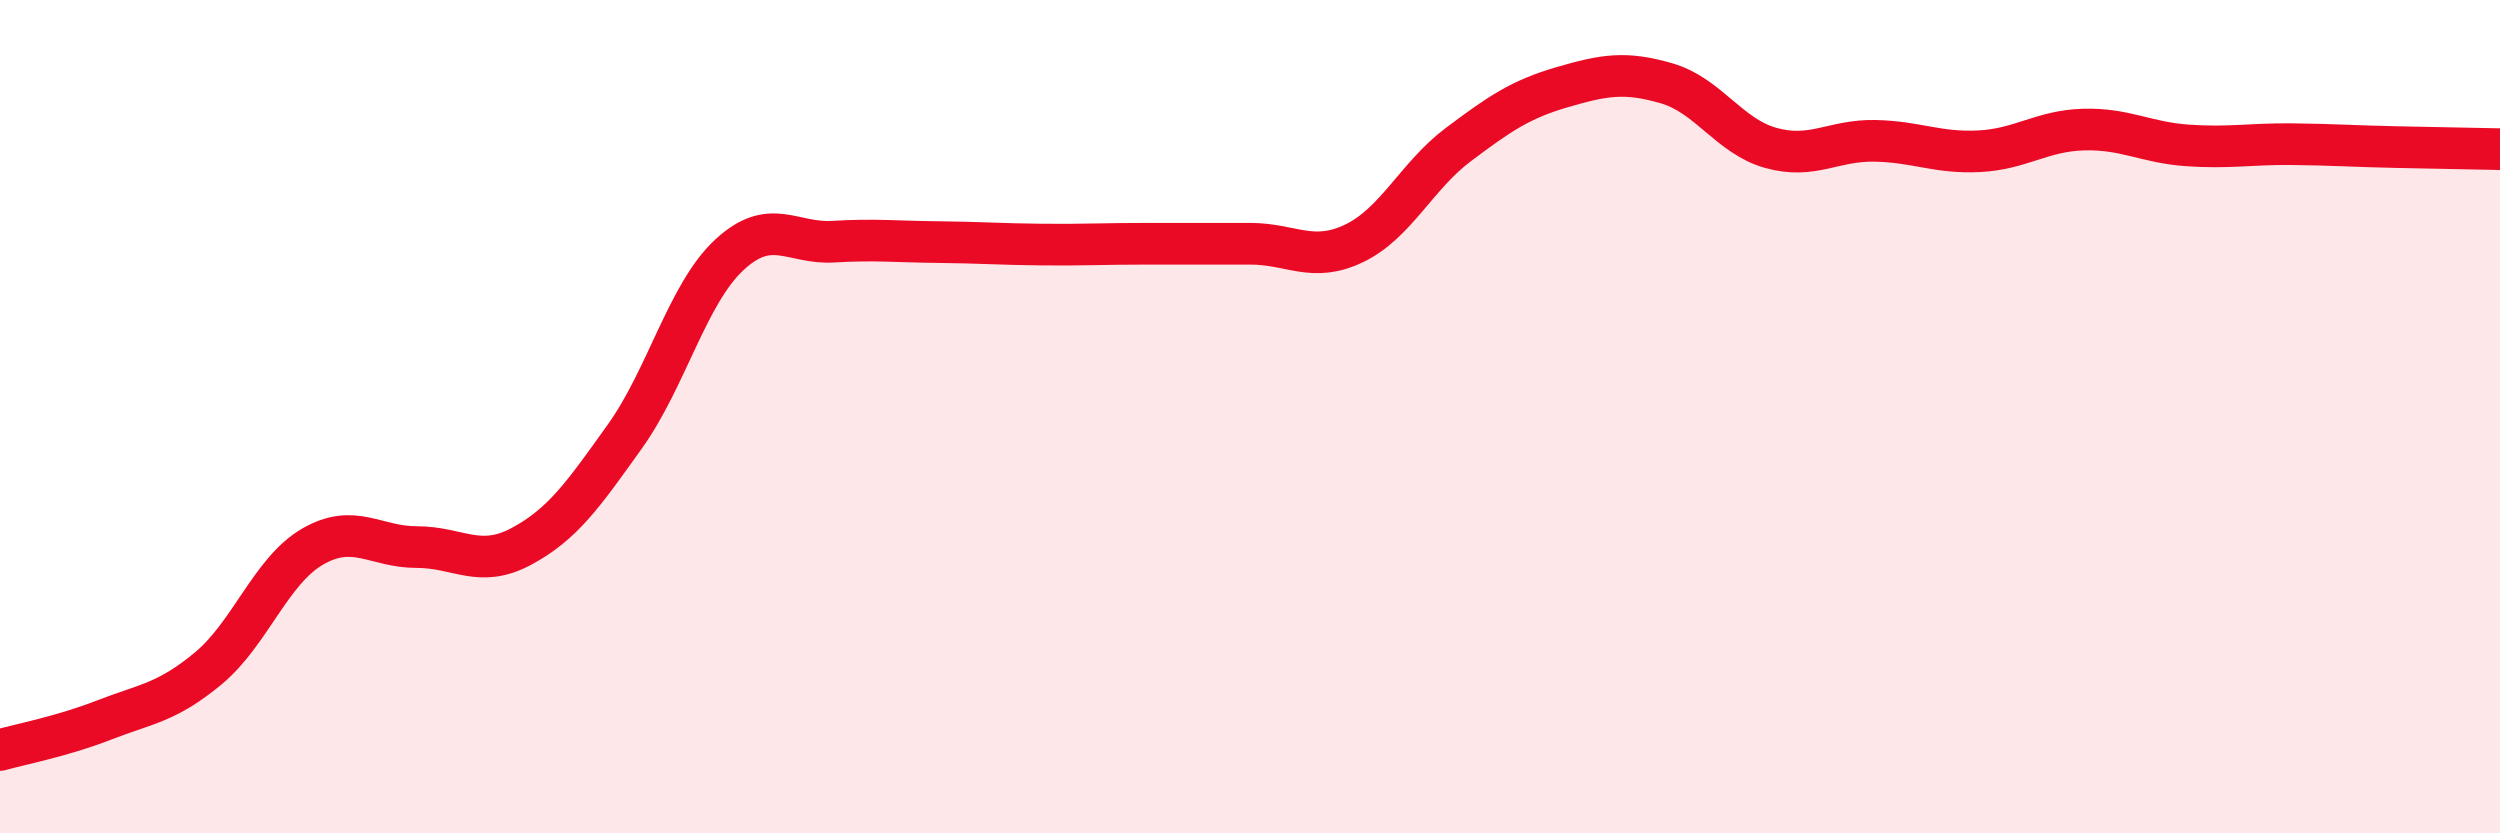
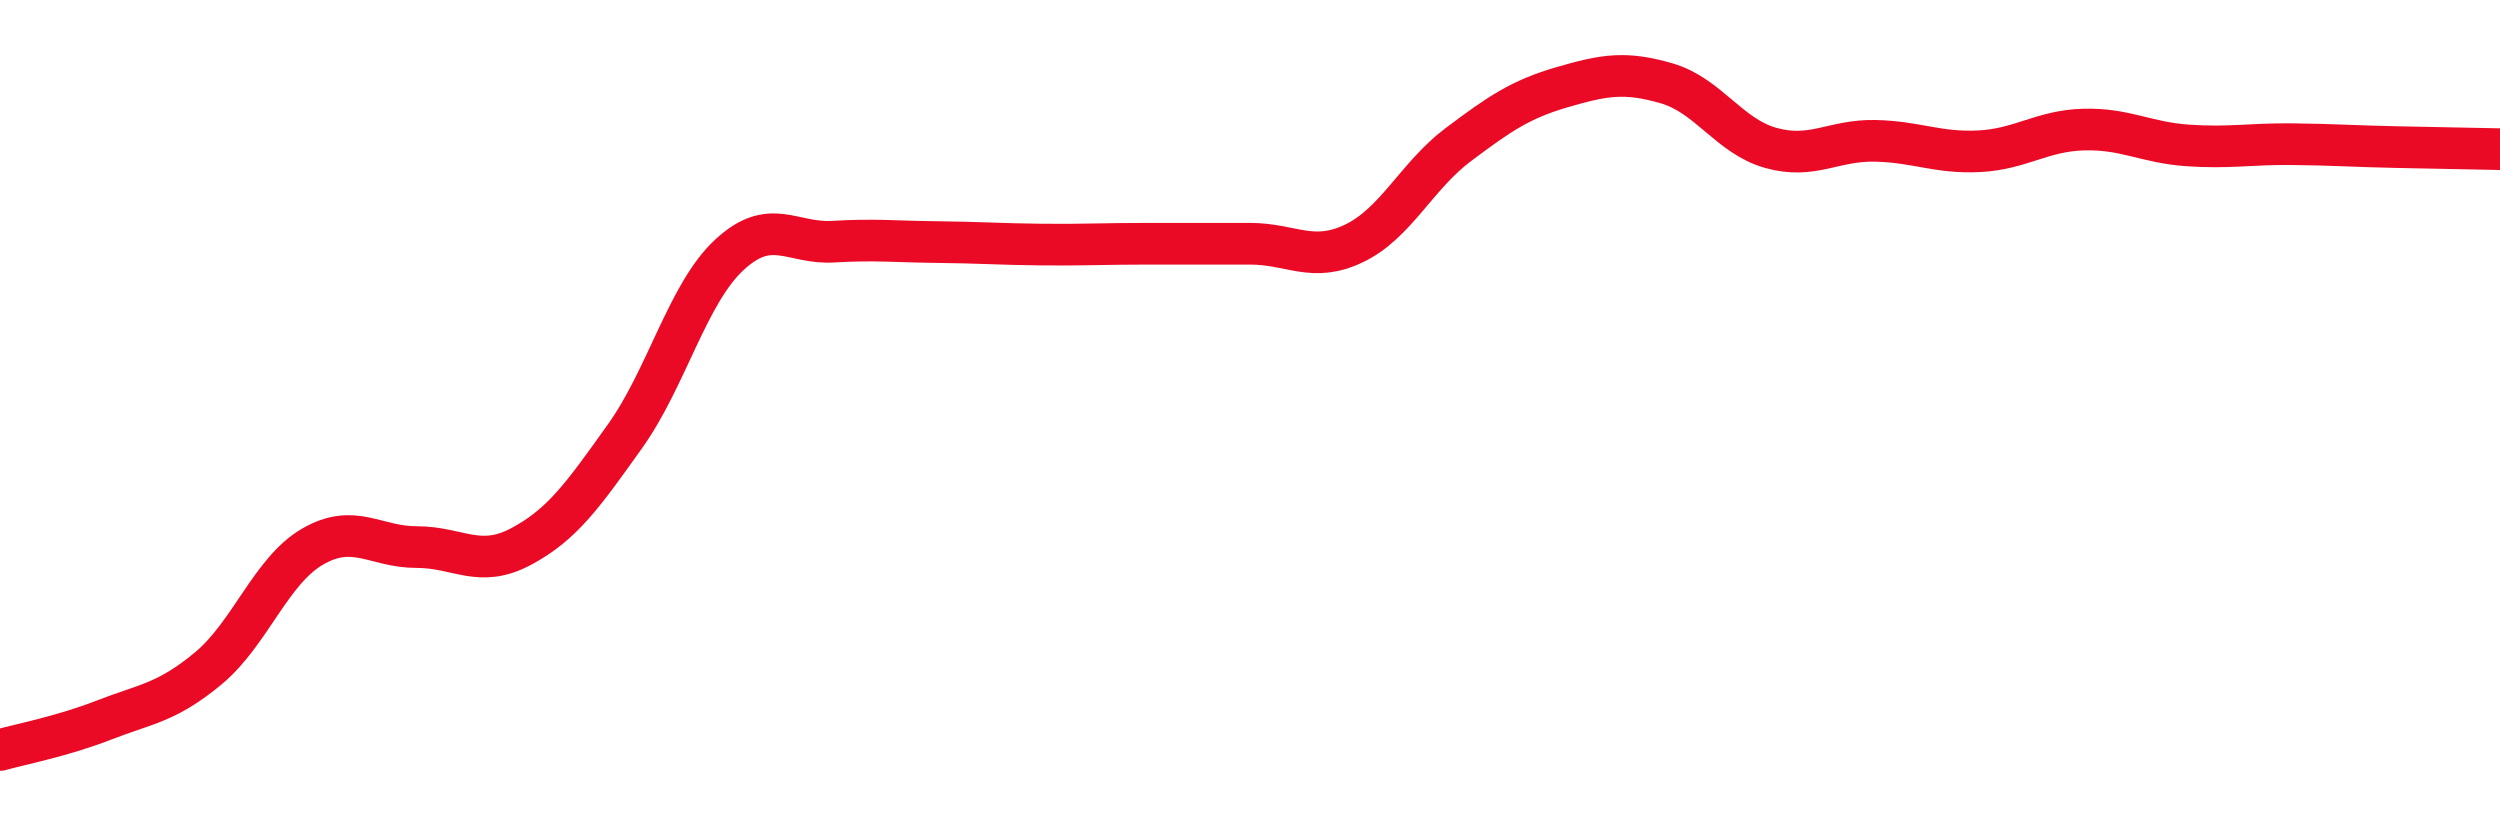
<svg xmlns="http://www.w3.org/2000/svg" width="60" height="20" viewBox="0 0 60 20">
-   <path d="M 0,18 C 0.5,17.86 1.5,17.67 2.5,17.28 C 3.5,16.89 4,16.87 5,16.04 C 6,15.21 6.5,13.7 7.5,13.12 C 8.5,12.54 9,13.13 10,13.13 C 11,13.13 11.5,13.65 12.5,13.12 C 13.5,12.59 14,11.87 15,10.47 C 16,9.07 16.5,7.05 17.5,6.12 C 18.5,5.19 19,5.86 20,5.8 C 21,5.74 21.5,5.8 22.5,5.81 C 23.5,5.82 24,5.86 25,5.87 C 26,5.88 26.5,5.85 27.5,5.85 C 28.5,5.85 29,5.85 30,5.85 C 31,5.85 31.5,6.32 32.5,5.84 C 33.5,5.36 34,4.22 35,3.47 C 36,2.72 36.5,2.38 37.5,2.09 C 38.5,1.8 39,1.71 40,2 C 41,2.29 41.5,3.27 42.5,3.55 C 43.5,3.83 44,3.36 45,3.38 C 46,3.4 46.5,3.68 47.5,3.63 C 48.5,3.58 49,3.14 50,3.11 C 51,3.08 51.5,3.42 52.5,3.49 C 53.5,3.56 54,3.45 55,3.46 C 56,3.47 56.5,3.51 57.5,3.53 C 58.5,3.55 59.5,3.57 60,3.58L60 20L0 20Z" fill="#EB0A25" opacity="0.1" stroke-linecap="round" stroke-linejoin="round" />
  <path d="M 0,18 C 0.5,17.86 1.5,17.67 2.5,17.28 C 3.5,16.89 4,16.87 5,16.04 C 6,15.21 6.5,13.7 7.5,13.12 C 8.5,12.54 9,13.13 10,13.13 C 11,13.13 11.5,13.65 12.5,13.12 C 13.5,12.59 14,11.87 15,10.47 C 16,9.07 16.5,7.05 17.5,6.12 C 18.5,5.19 19,5.86 20,5.8 C 21,5.74 21.5,5.8 22.5,5.81 C 23.5,5.82 24,5.86 25,5.87 C 26,5.88 26.5,5.85 27.5,5.85 C 28.5,5.85 29,5.85 30,5.85 C 31,5.85 31.5,6.32 32.5,5.84 C 33.5,5.36 34,4.22 35,3.47 C 36,2.72 36.5,2.38 37.5,2.09 C 38.5,1.8 39,1.71 40,2 C 41,2.29 41.5,3.27 42.5,3.55 C 43.5,3.83 44,3.36 45,3.38 C 46,3.4 46.5,3.68 47.5,3.63 C 48.5,3.58 49,3.14 50,3.11 C 51,3.08 51.5,3.42 52.5,3.49 C 53.5,3.56 54,3.45 55,3.46 C 56,3.47 56.5,3.51 57.5,3.53 C 58.5,3.55 59.5,3.57 60,3.58" stroke="#EB0A25" stroke-width="1" fill="none" stroke-linecap="round" stroke-linejoin="round" />
</svg>